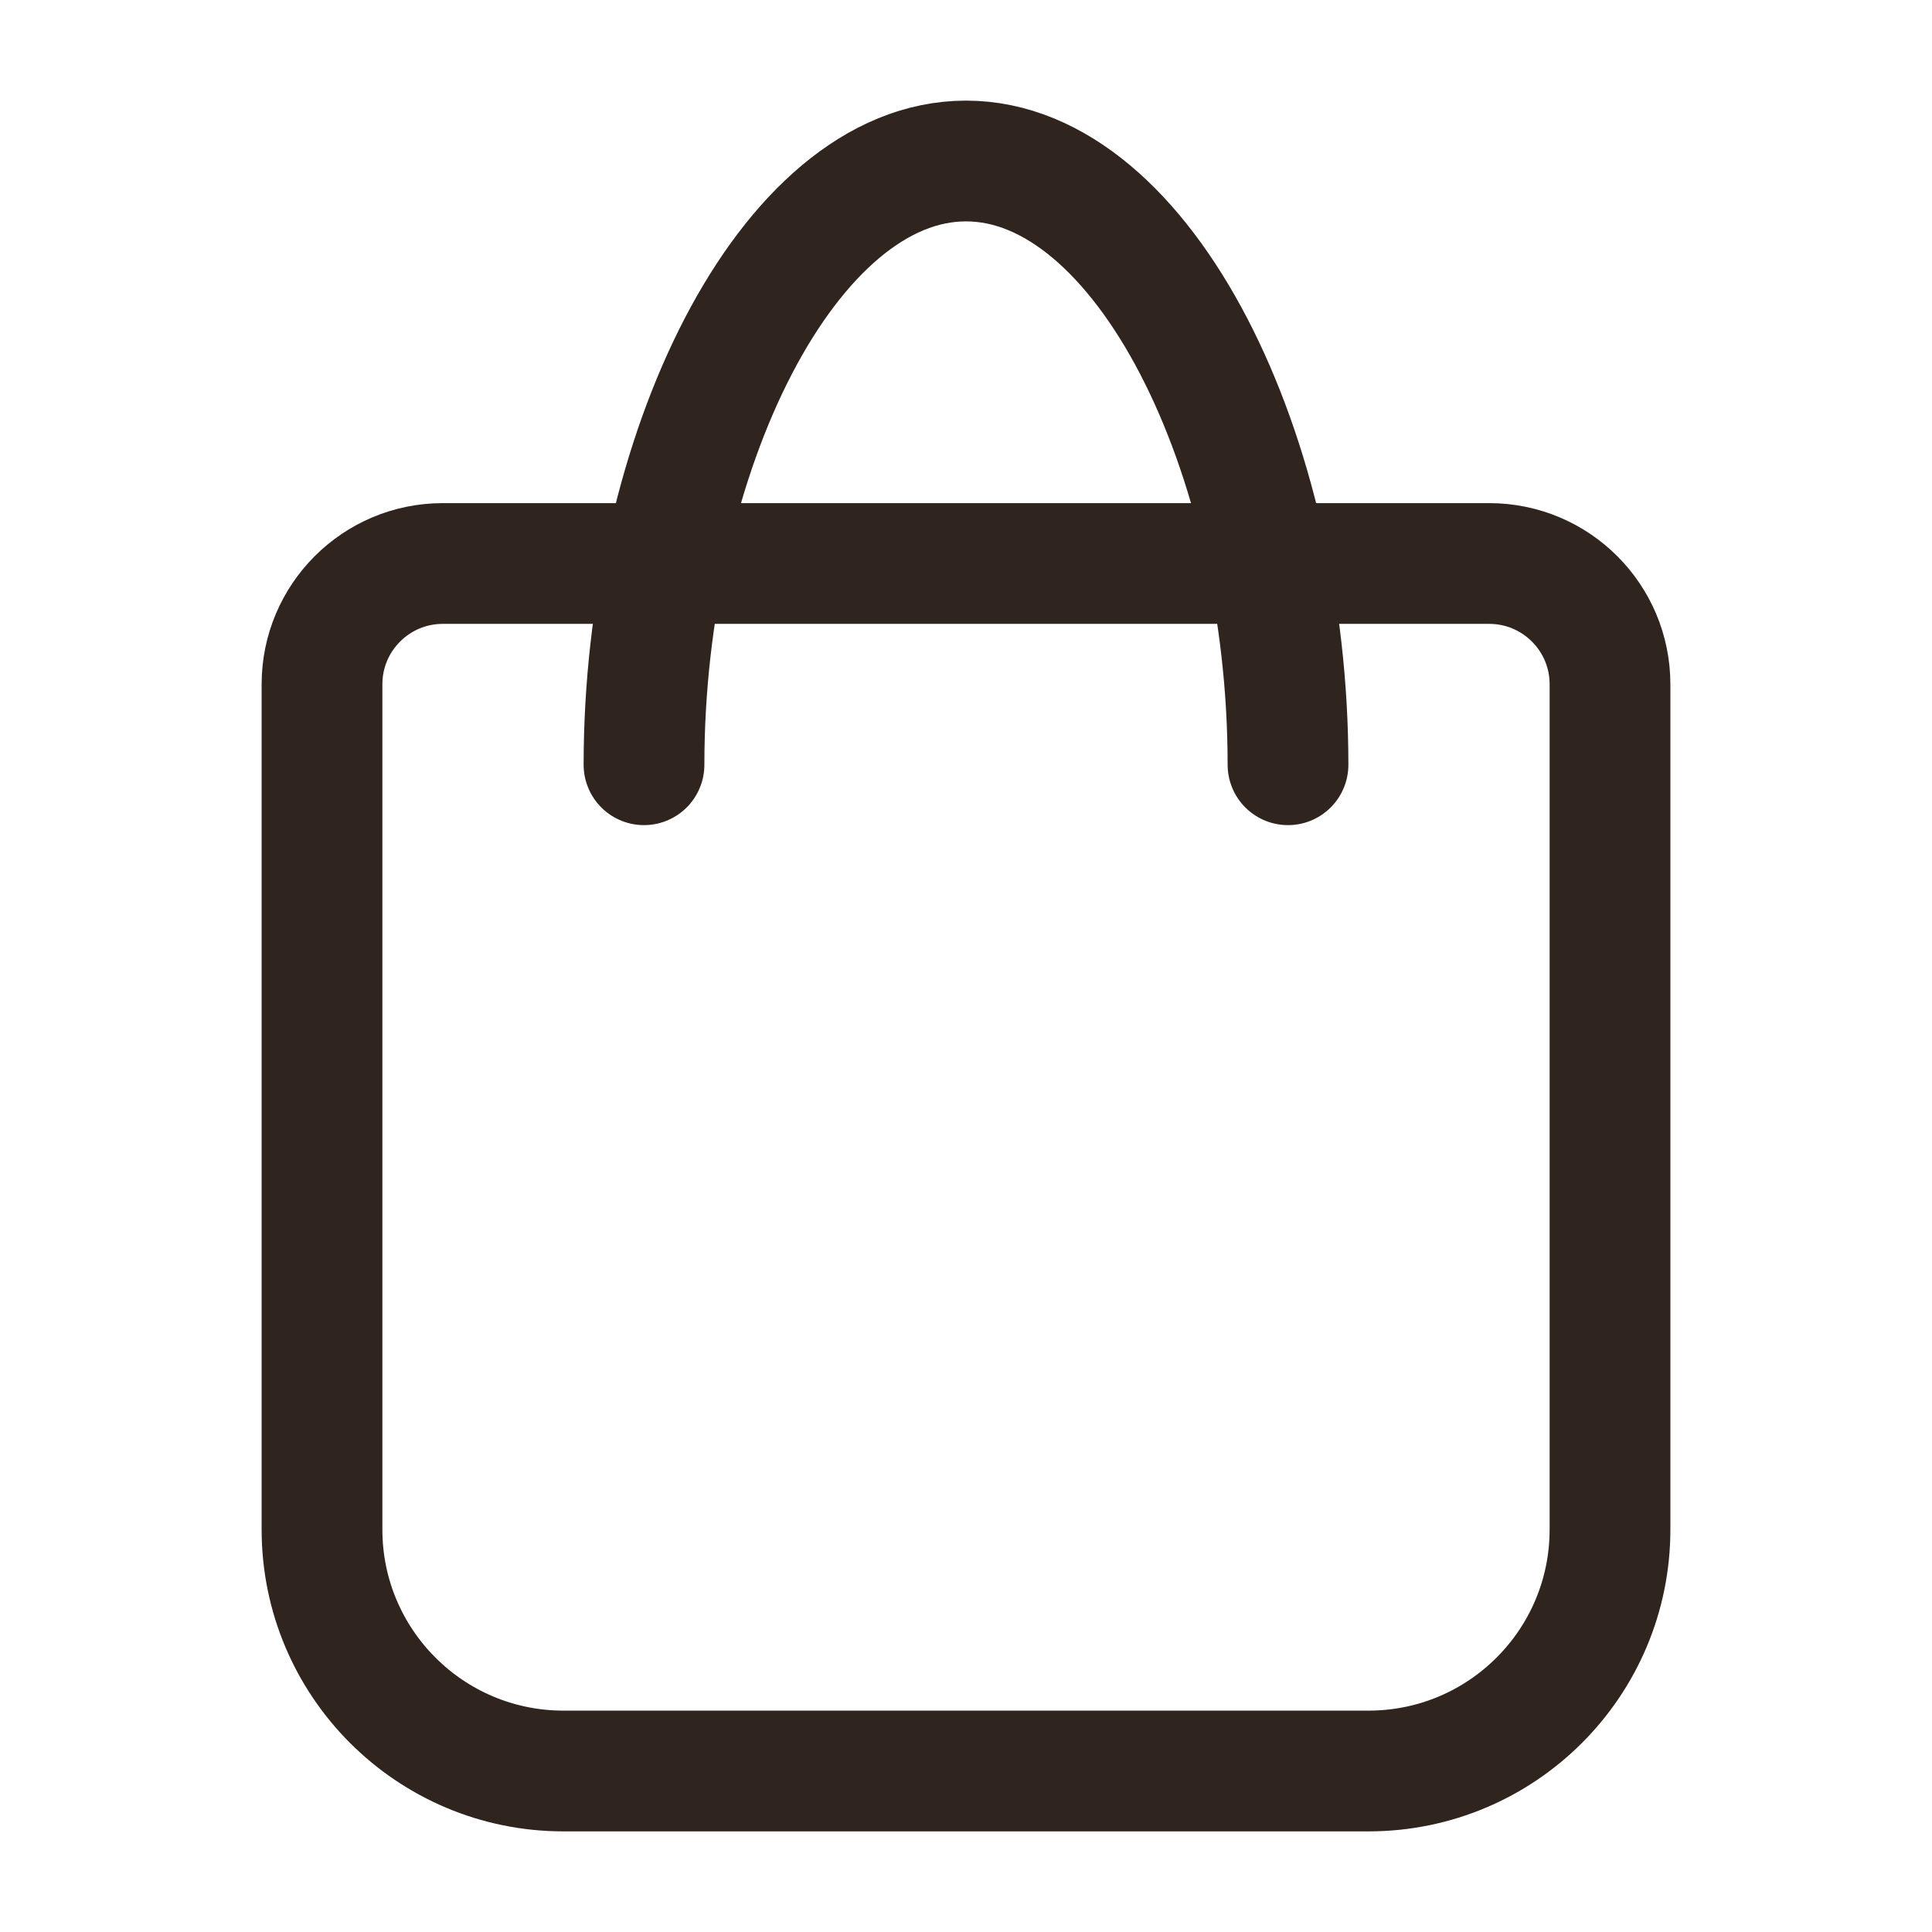
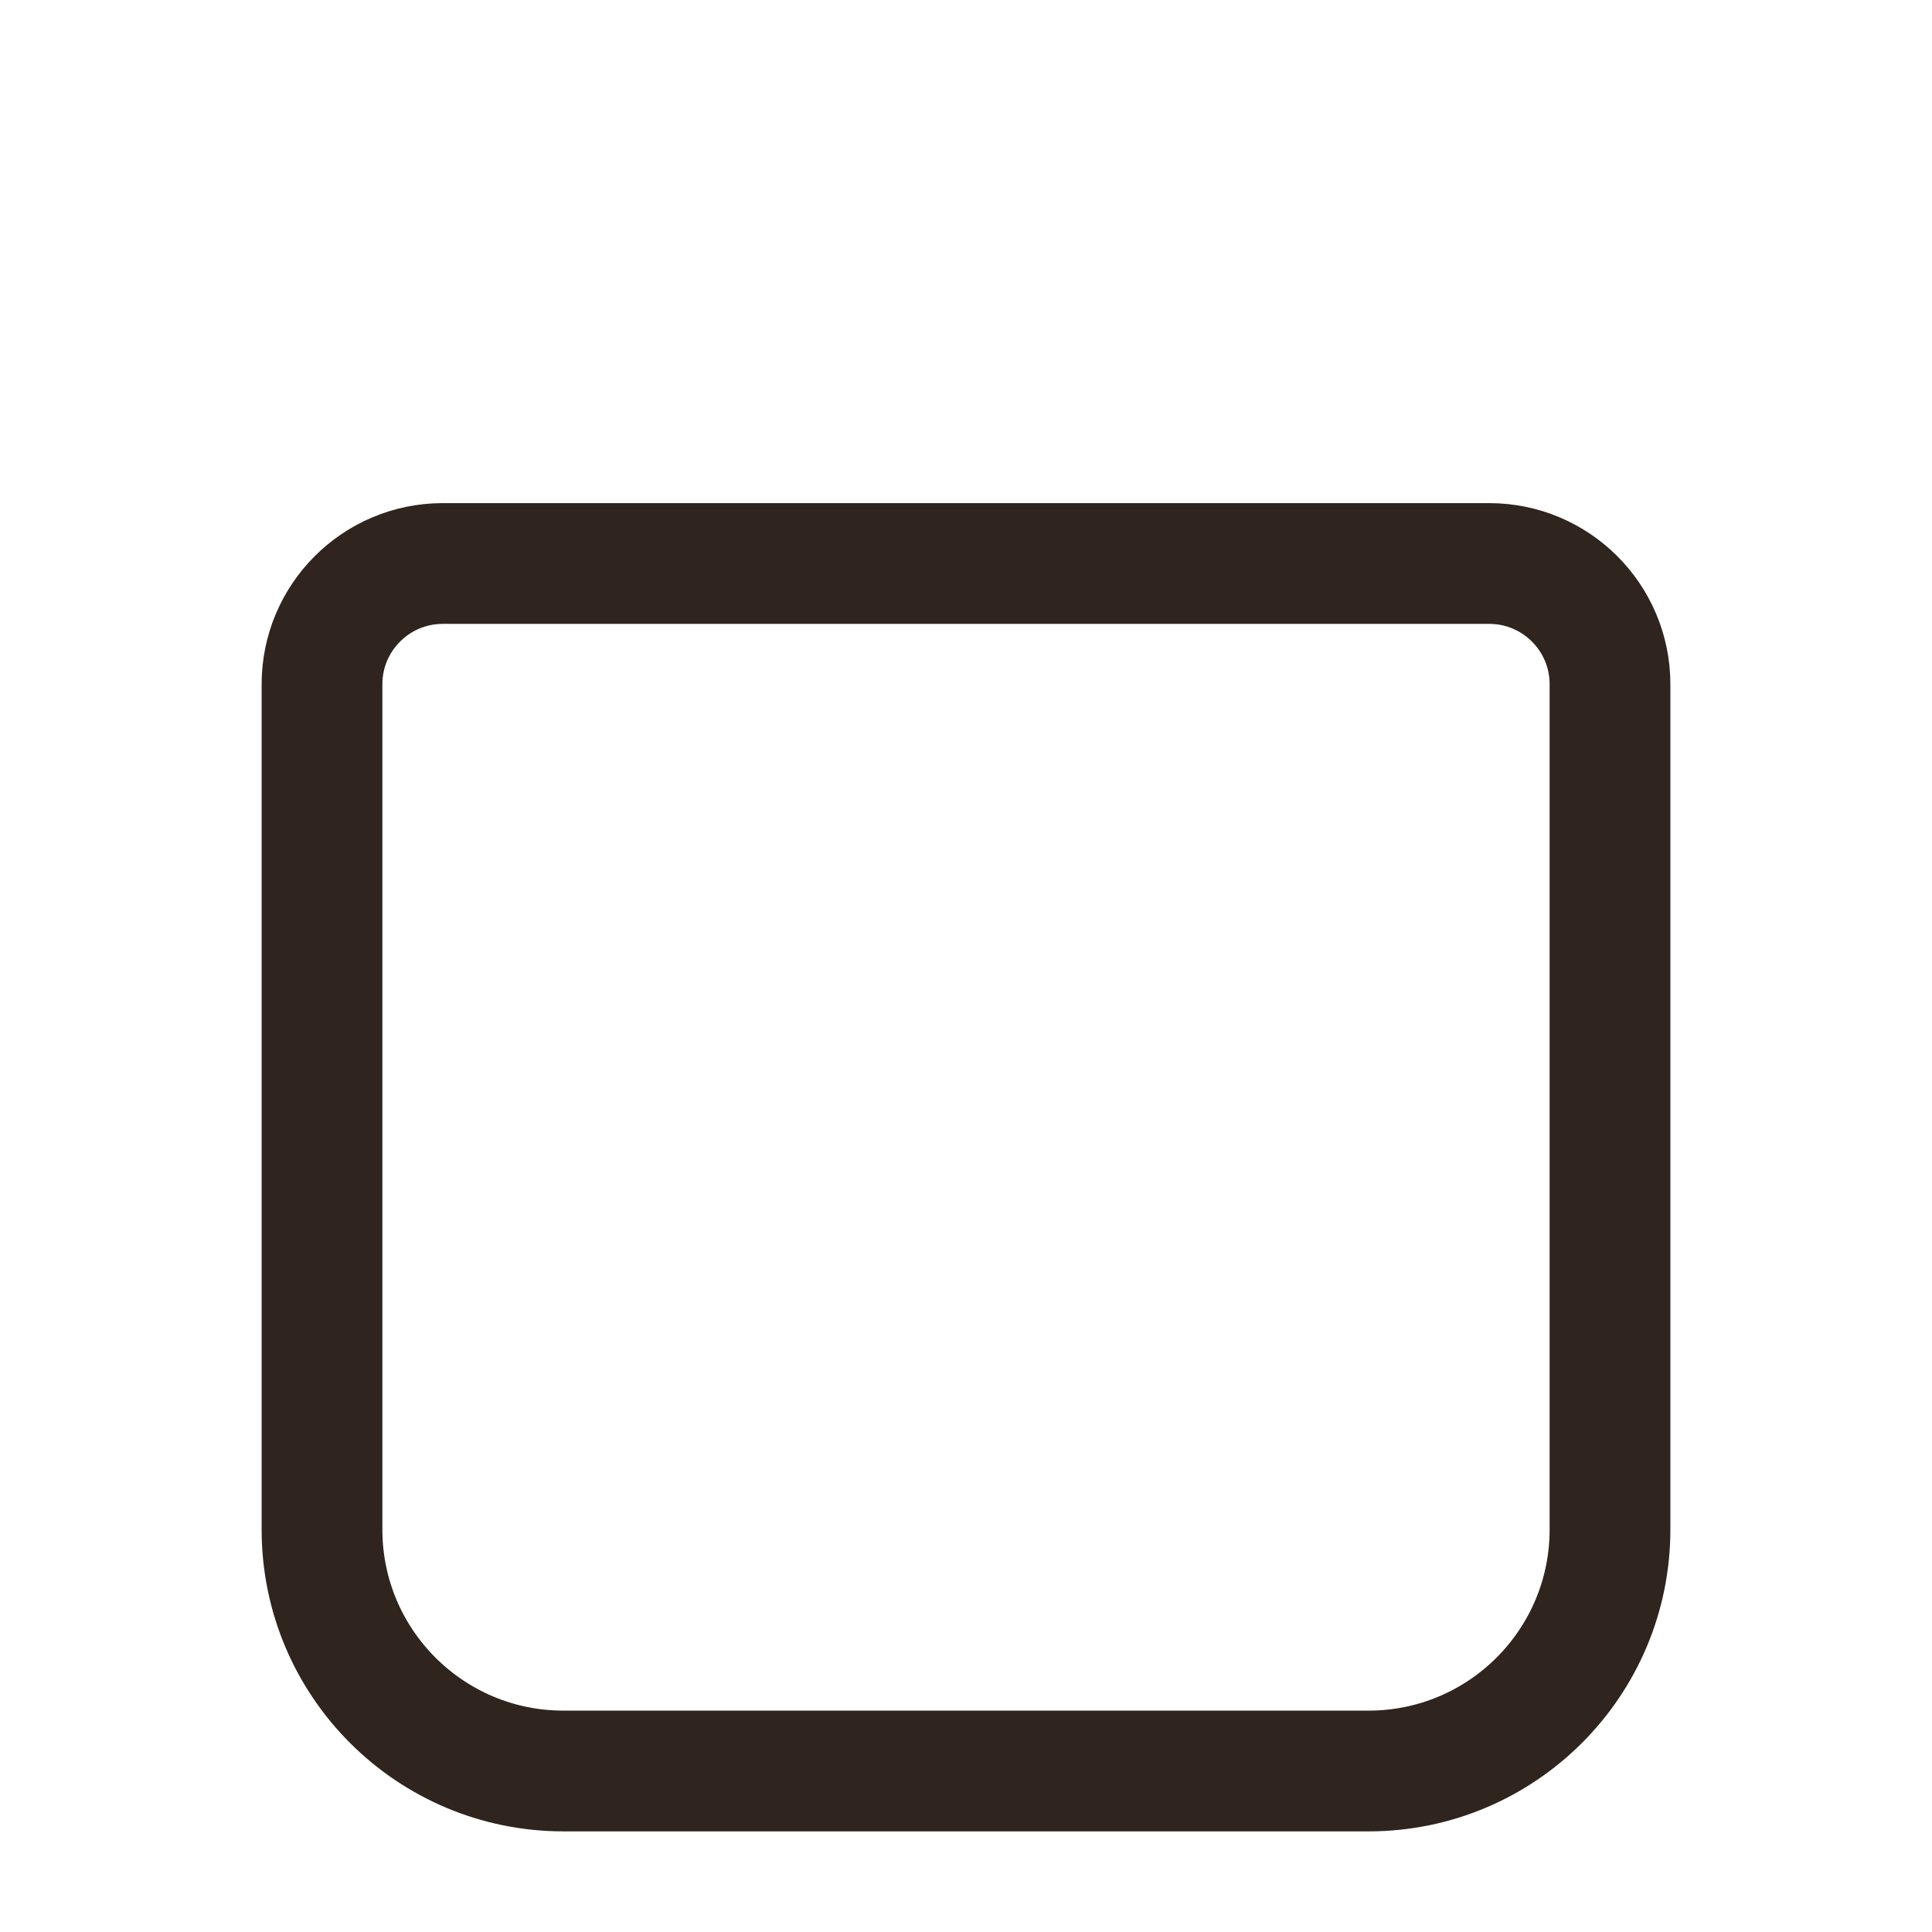
<svg xmlns="http://www.w3.org/2000/svg" width="24" height="24" viewBox="0 0 24 24" fill="none">
  <path d="M5.5 7H18.5C19.328 7 20 7.672 20 8.5V19C20 20.657 18.657 22 17 22H7C5.343 22 4 20.657 4 19V8.5C4 7.672 4.672 7 5.5 7Z" stroke="#2F241E" stroke-width="1.5" stroke-linecap="round" stroke-linejoin="round" />
-   <path d="M16 9.5C16 5.634 14.209 2 12 2C9.791 2 8 5.634 8 9.5" stroke="#2F241E" stroke-width="1.5" stroke-linecap="round" stroke-linejoin="round" />
</svg>